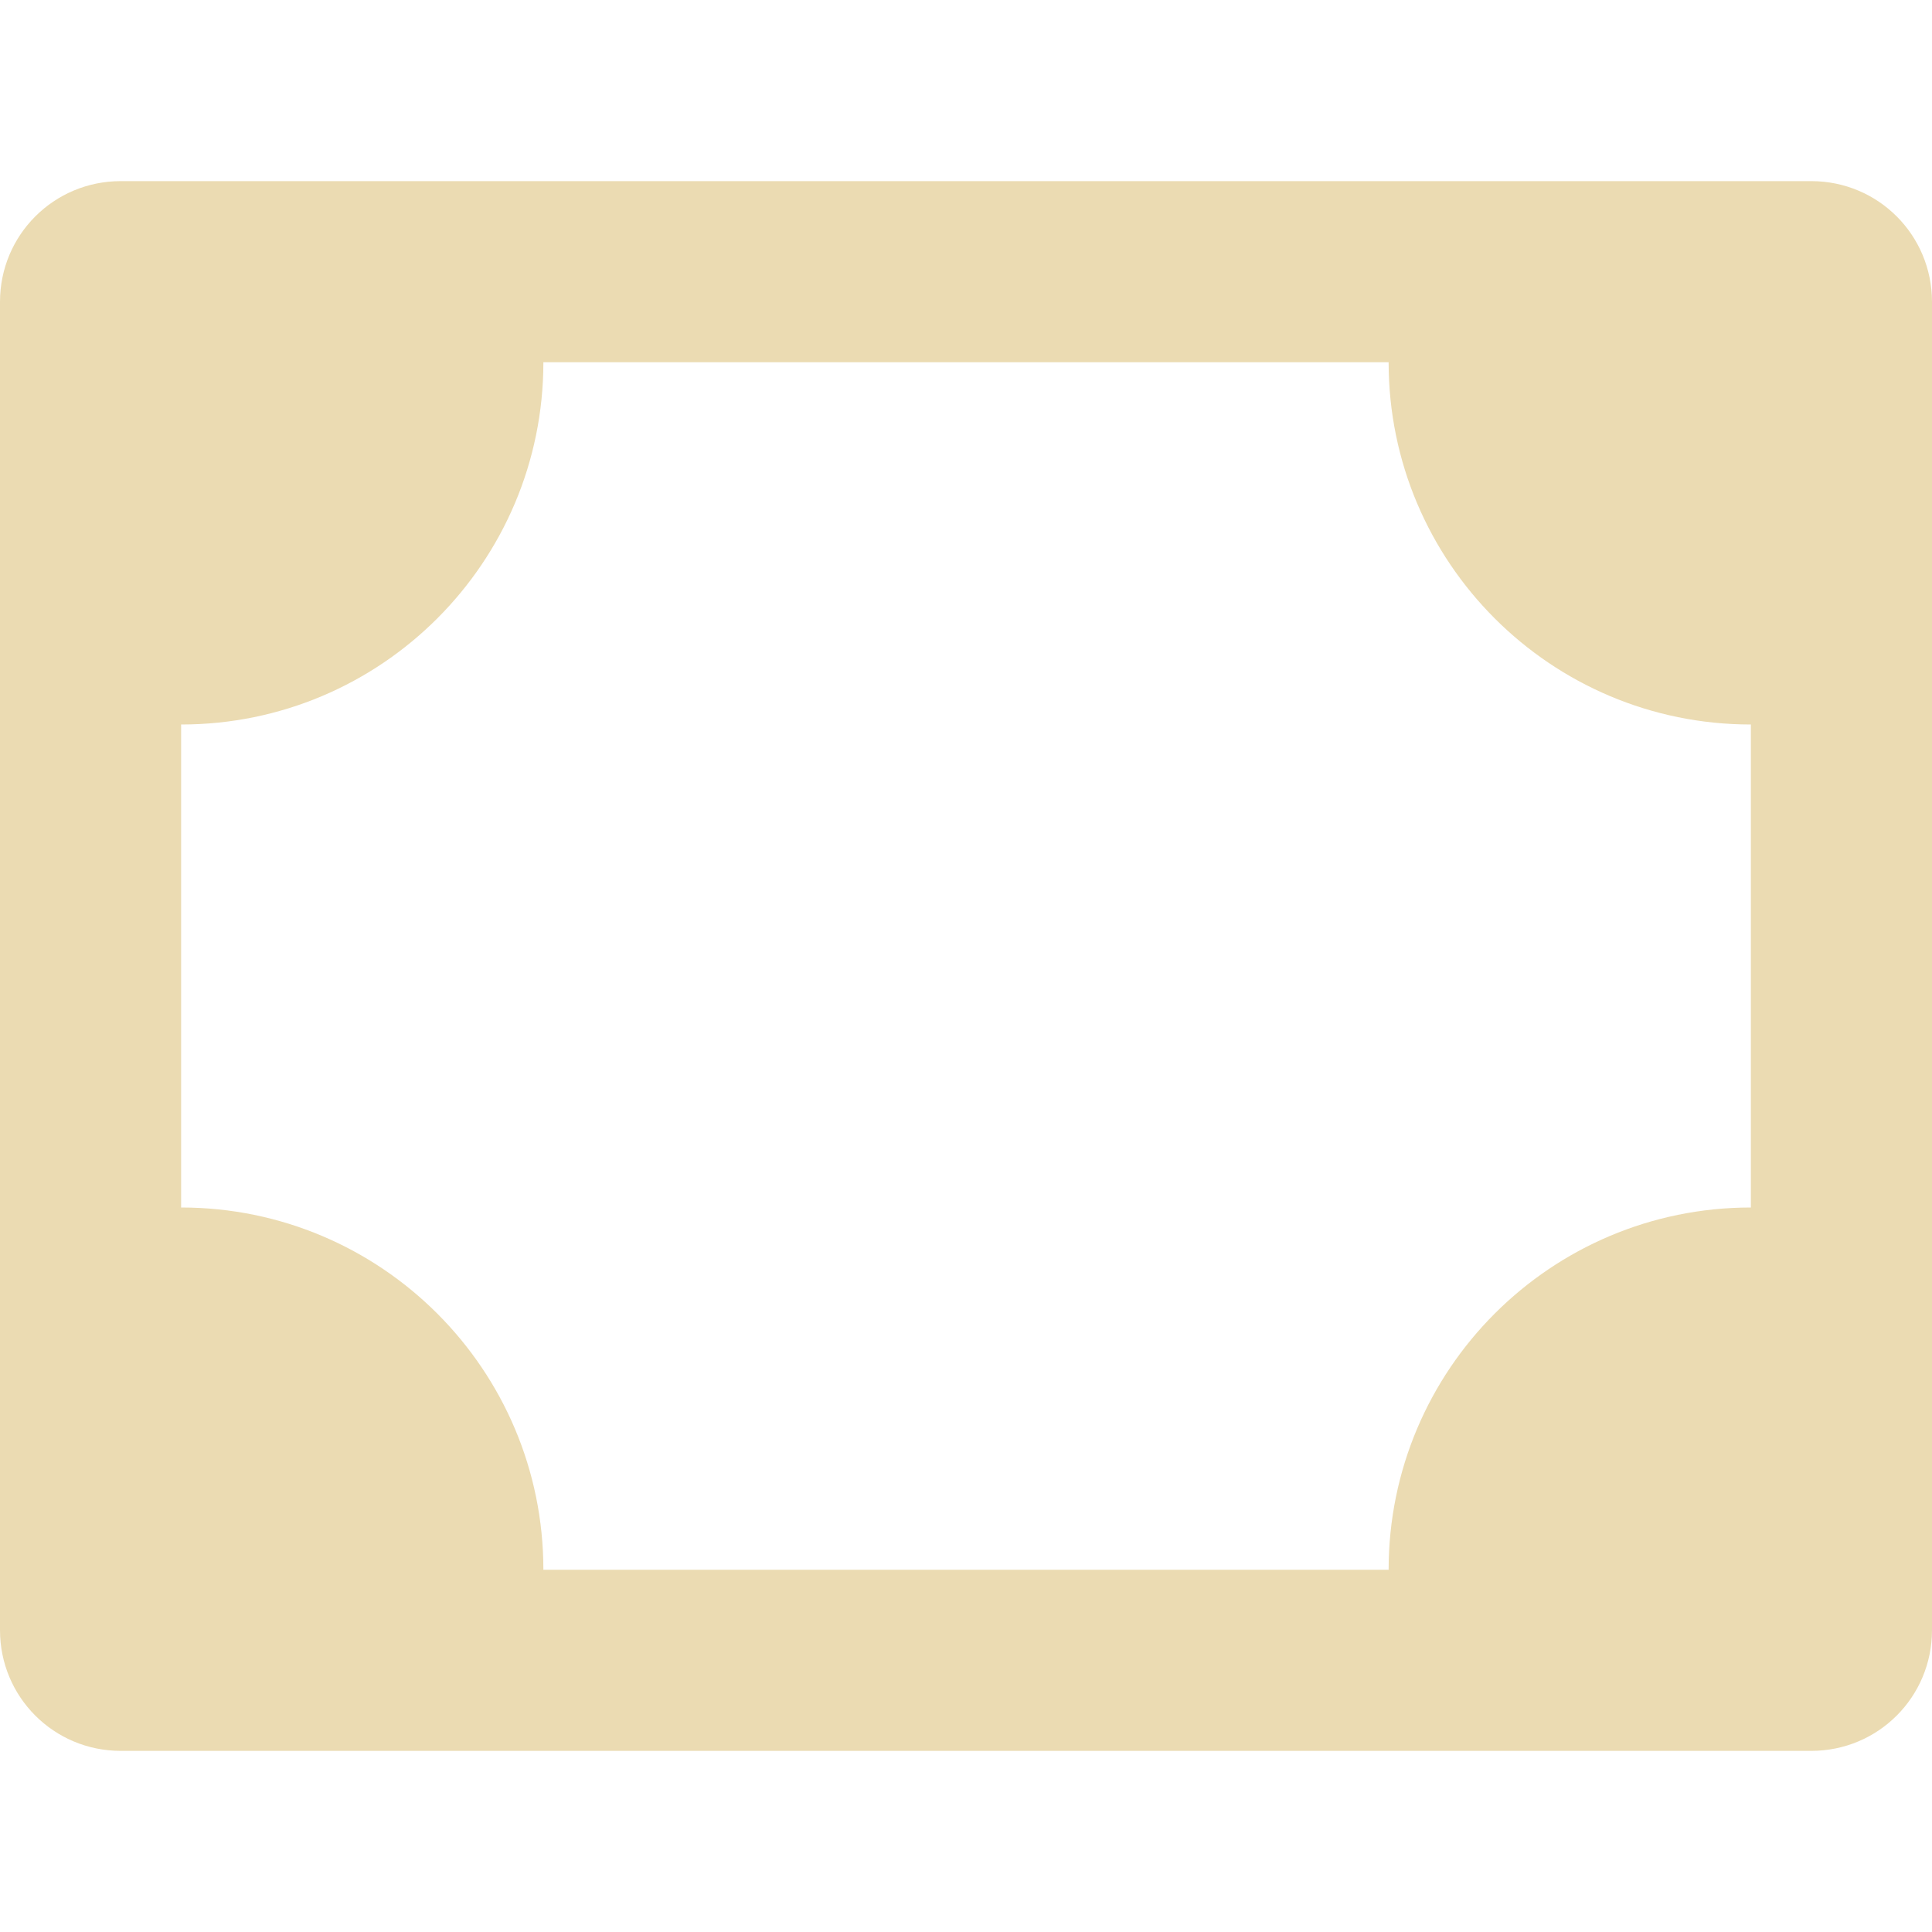
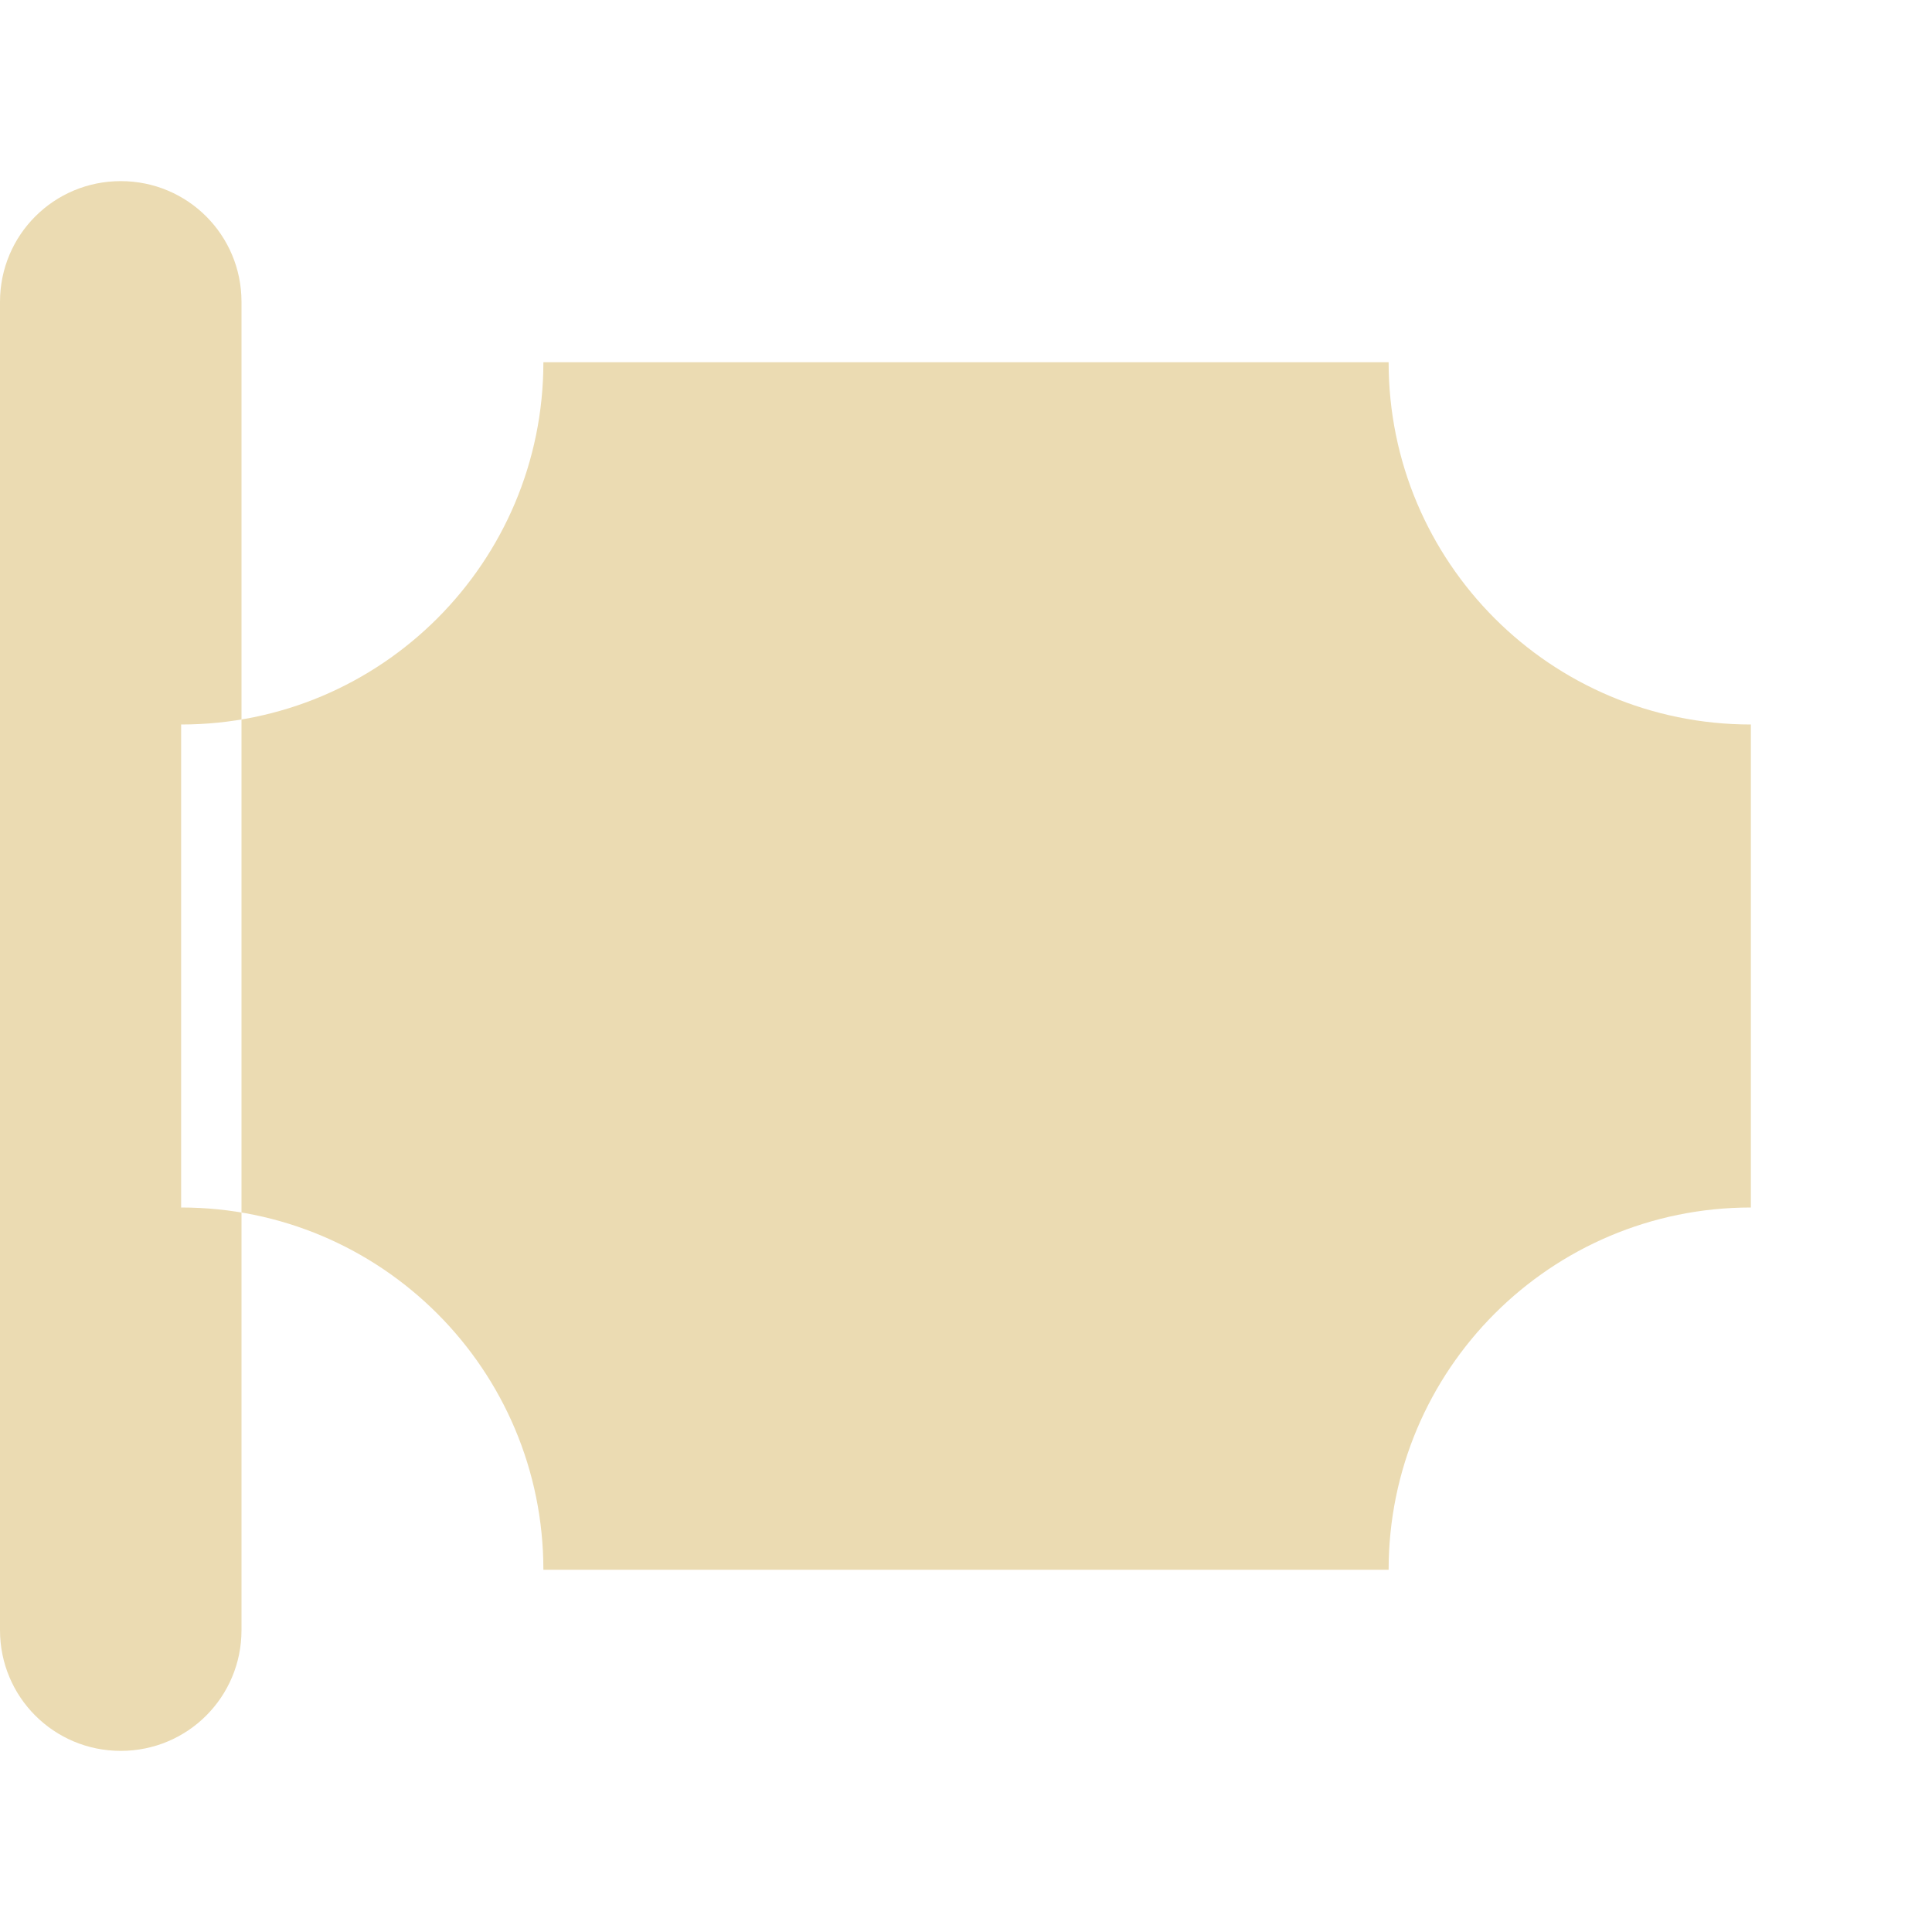
<svg xmlns="http://www.w3.org/2000/svg" width="16" height="16" version="1.1">
  <defs>
    <style type="text/css" id="current-color-scheme">.ColorScheme-Text { color:#ebdbb2; } .ColorScheme-Highlight { color:#458588; }</style>
  </defs>
-   <path class="ColorScheme-Text" fill="currentColor" d="m1 1.5c-0.554 0-1 0.446-1 1v11c0 0.554 0.446 1 1 1h14c0.554 0 1-0.446 1-1v-11c0-0.554-0.446-1-1-1zm3.5 1.5h7c0 1.657 1.343 3 3 3v4c-1.657 0-3 1.343-3 3h-7c0-1.657-1.343-3-3-3v-4c1.657 0 3-1.343 3-3z" />
+   <path class="ColorScheme-Text" fill="currentColor" d="m1 1.5c-0.554 0-1 0.446-1 1v11c0 0.554 0.446 1 1 1c0.554 0 1-0.446 1-1v-11c0-0.554-0.446-1-1-1zm3.5 1.5h7c0 1.657 1.343 3 3 3v4c-1.657 0-3 1.343-3 3h-7c0-1.657-1.343-3-3-3v-4c1.657 0 3-1.343 3-3z" />
</svg>